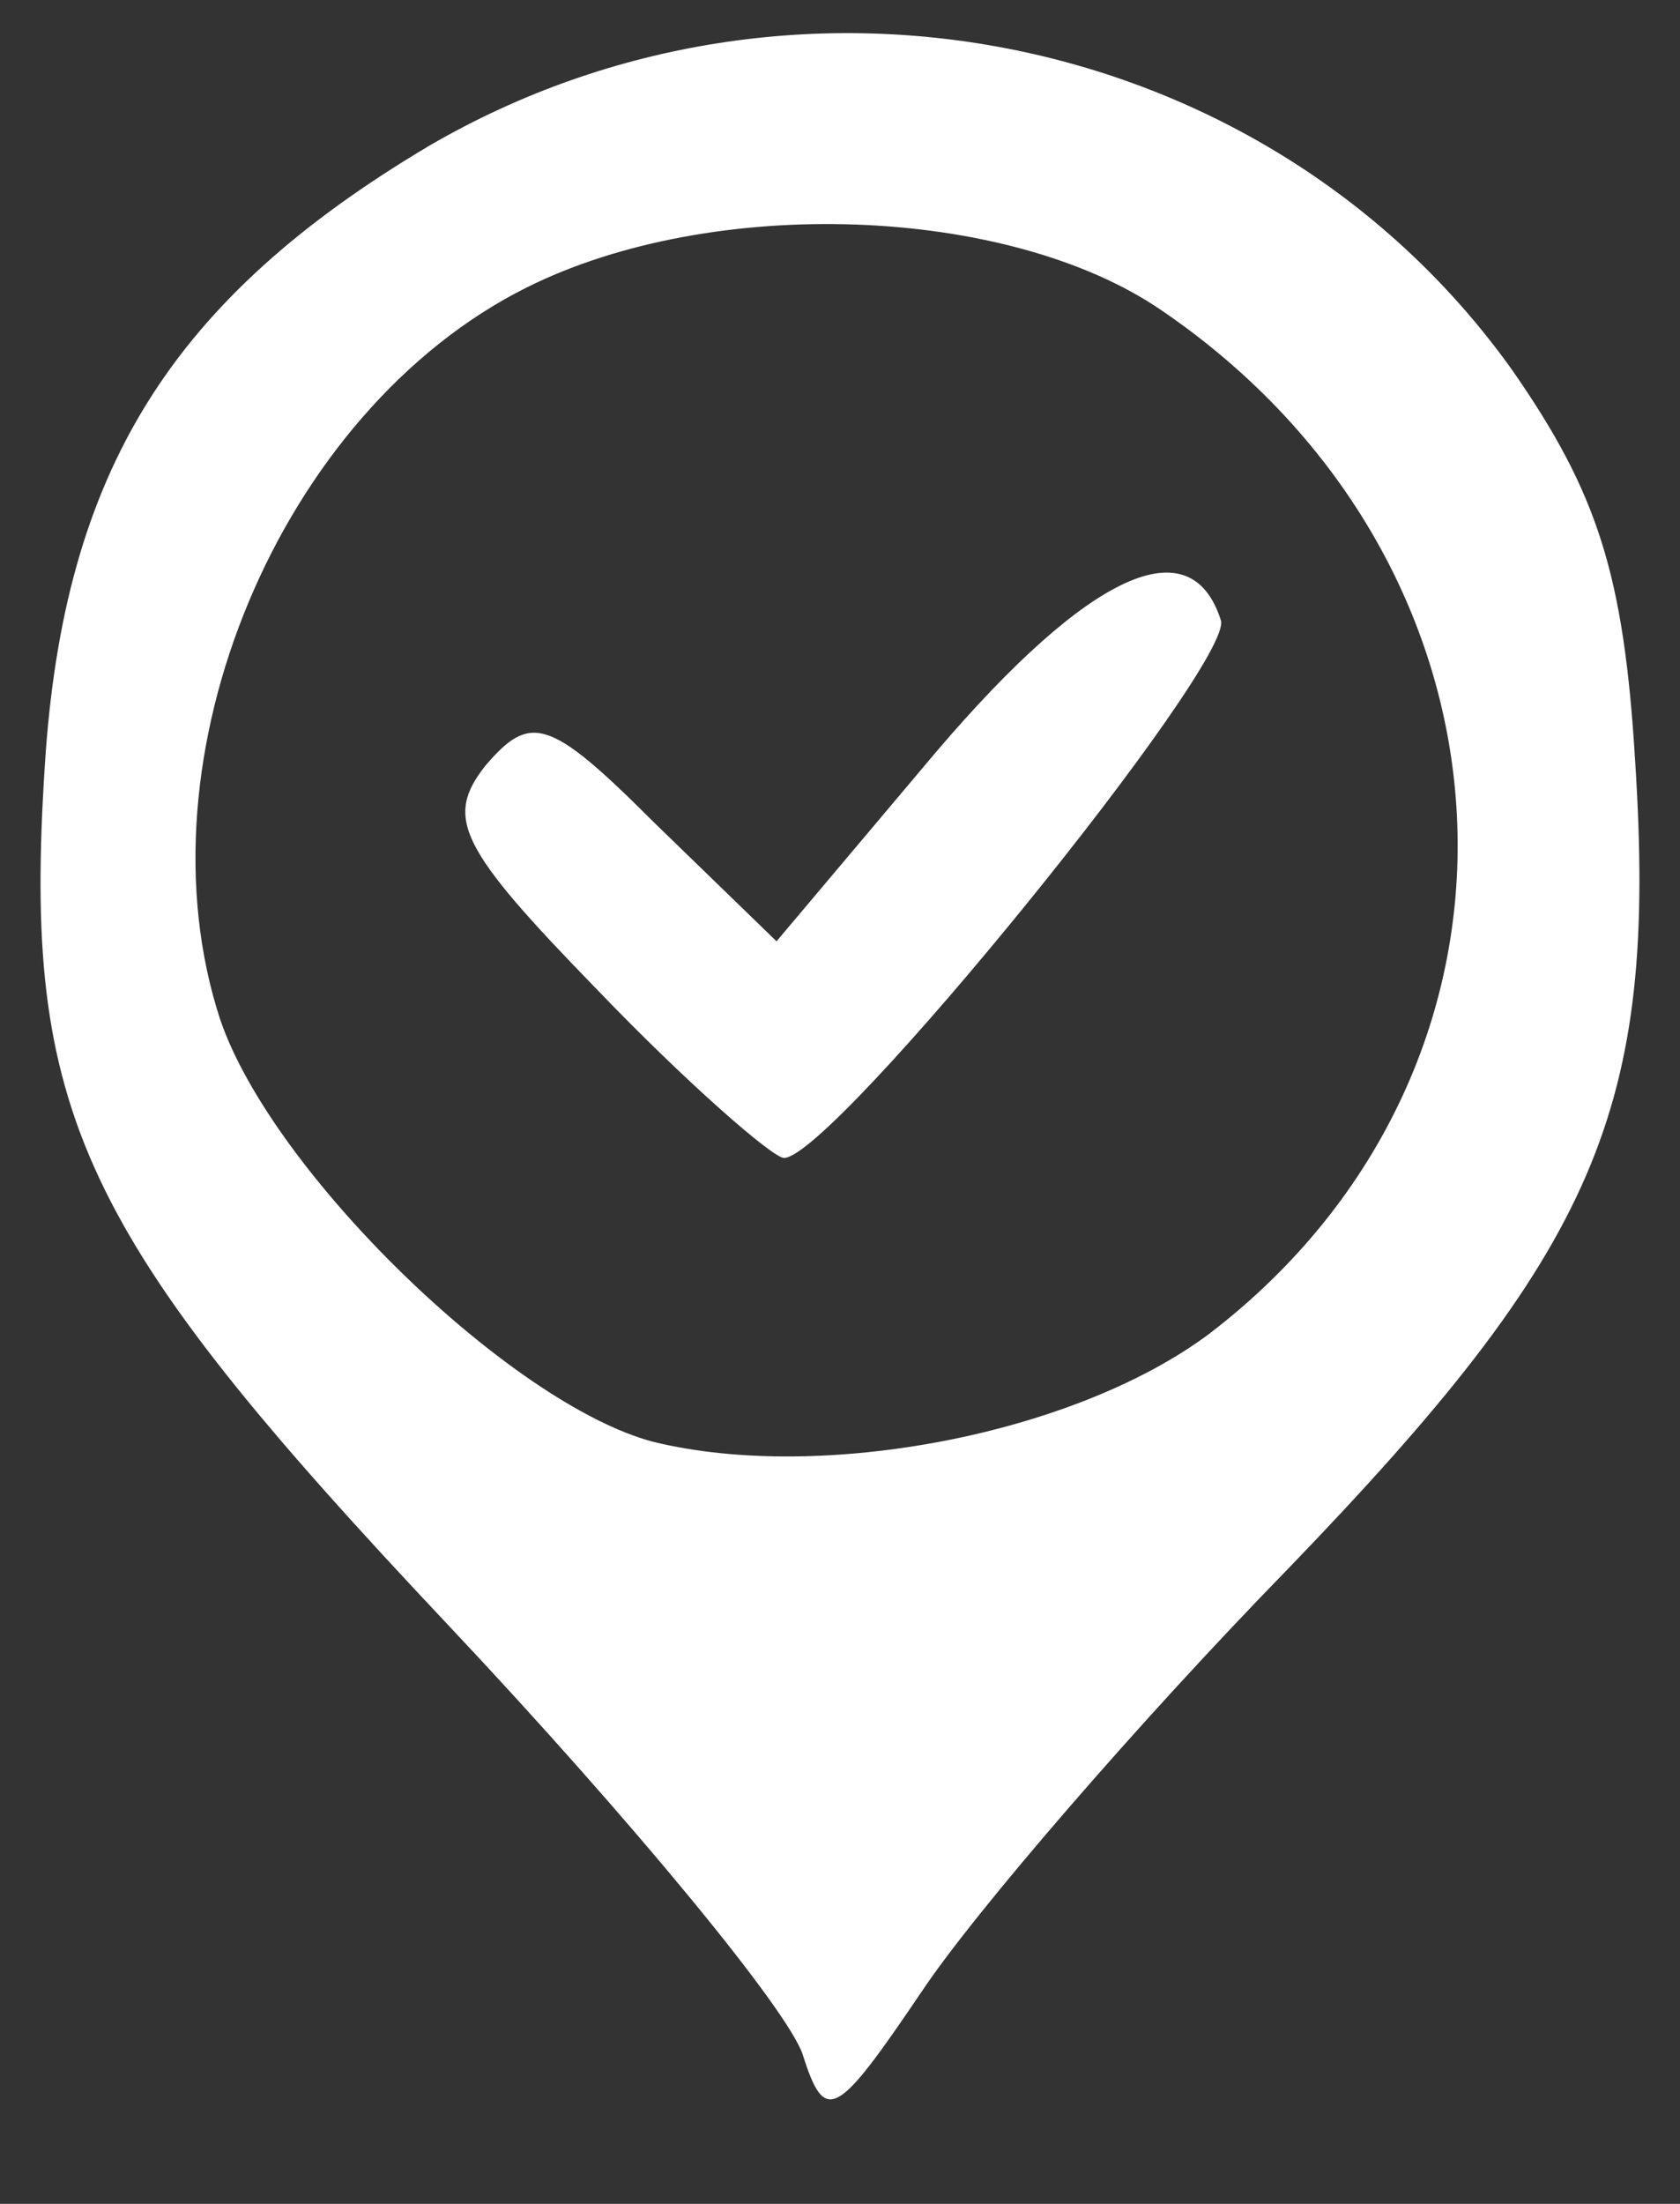
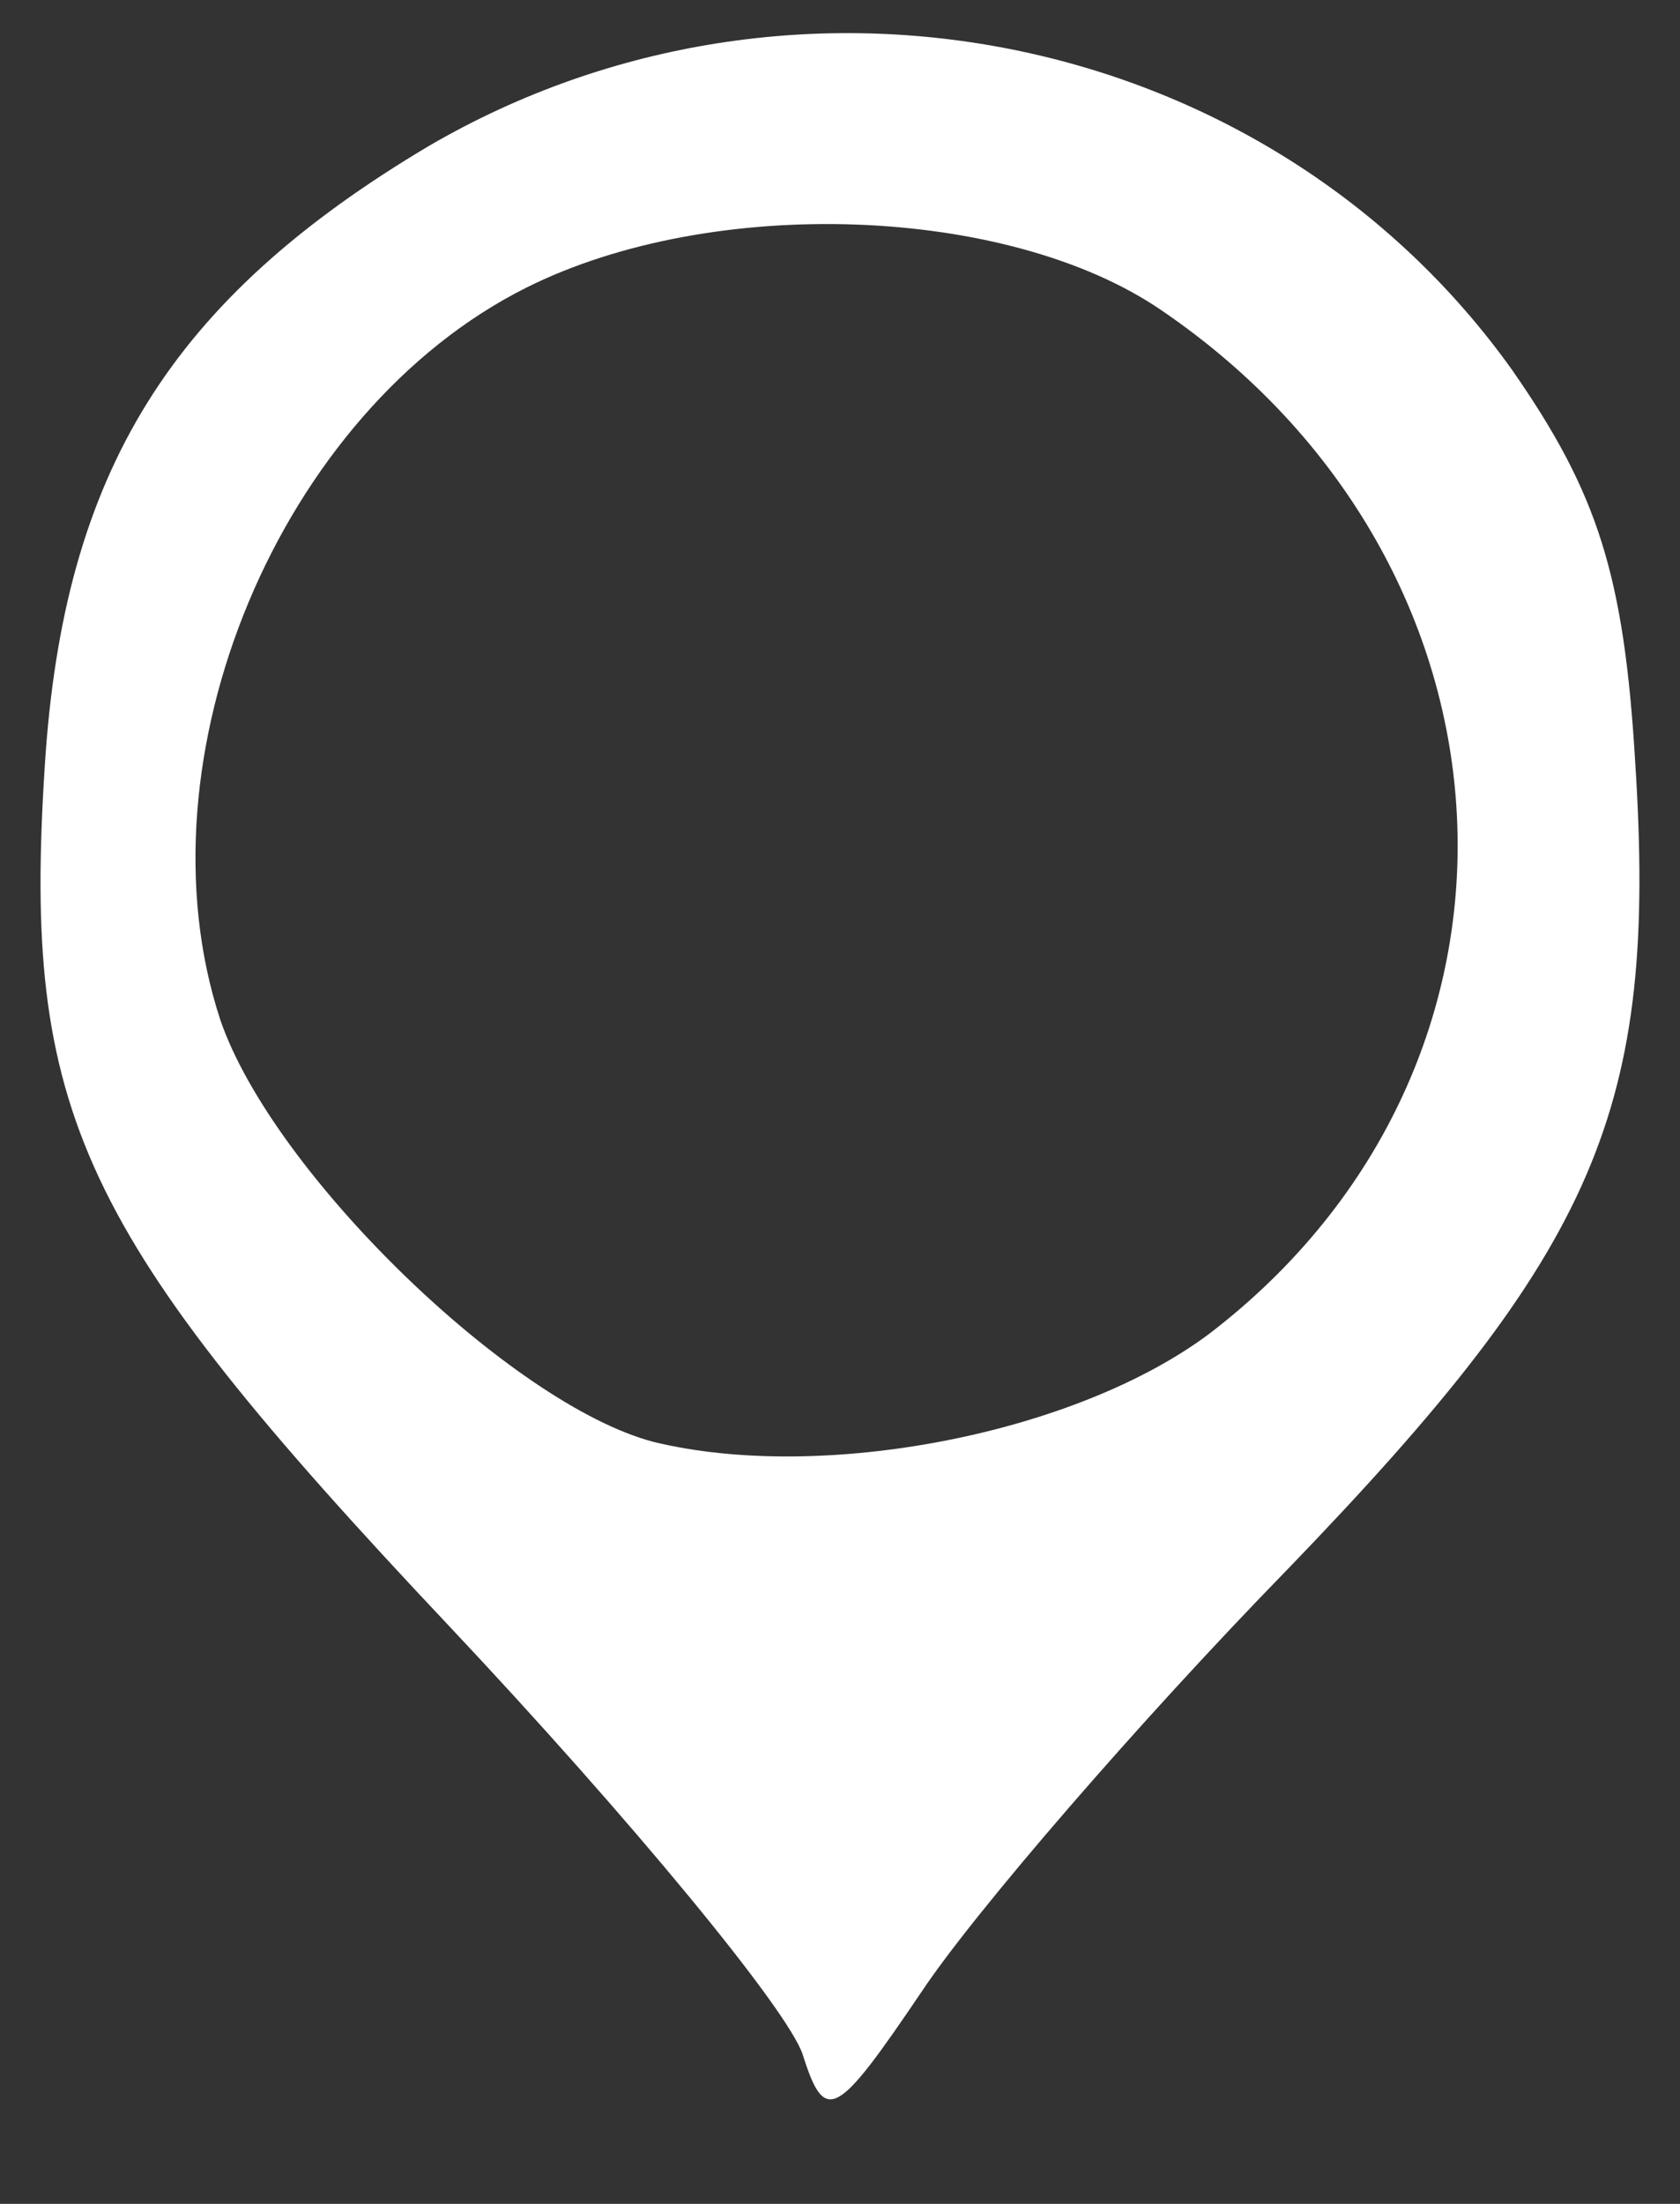
<svg xmlns="http://www.w3.org/2000/svg" version="1.0" width="45pt" height="59pt" viewBox="0 0 45 59" preserveAspectRatio="xMidYMid meet">
  <rect x="0" y="0" width="45" height="59" fill="#333333" stroke="none" />
  <g transform="translate(0,59) scale(0.1,-0.1)" fill="#ffffff" stroke="none">
    <path d="M115 551 c-69 -41 -98 -87 -103 -166 -6 -93 9 -125 108 -230 49 -52 91 -103 95 -115 6 -19 9 -17 32 17 14 21 58 72 98 113 83 86 99 123 93 216 -3 50 -10 72 -33 105 -65 91 -192 117 -290 60z m196 -44 c100 -68 107 -202 13 -274 -36 -27 -104 -40 -149 -29 -38 10 -102 72 -116 113 -23 70 16 163 82 196 50 25 129 22 170 -6z" />
-     <path d="M251 389 l-43 -51 -33 32 c-28 28 -33 29 -45 15 -11 -14 -7 -22 30 -60 24 -25 47 -45 50 -45 13 0 121 133 117 144 -8 25 -35 13 -76 -35z" />
  </g>
</svg>